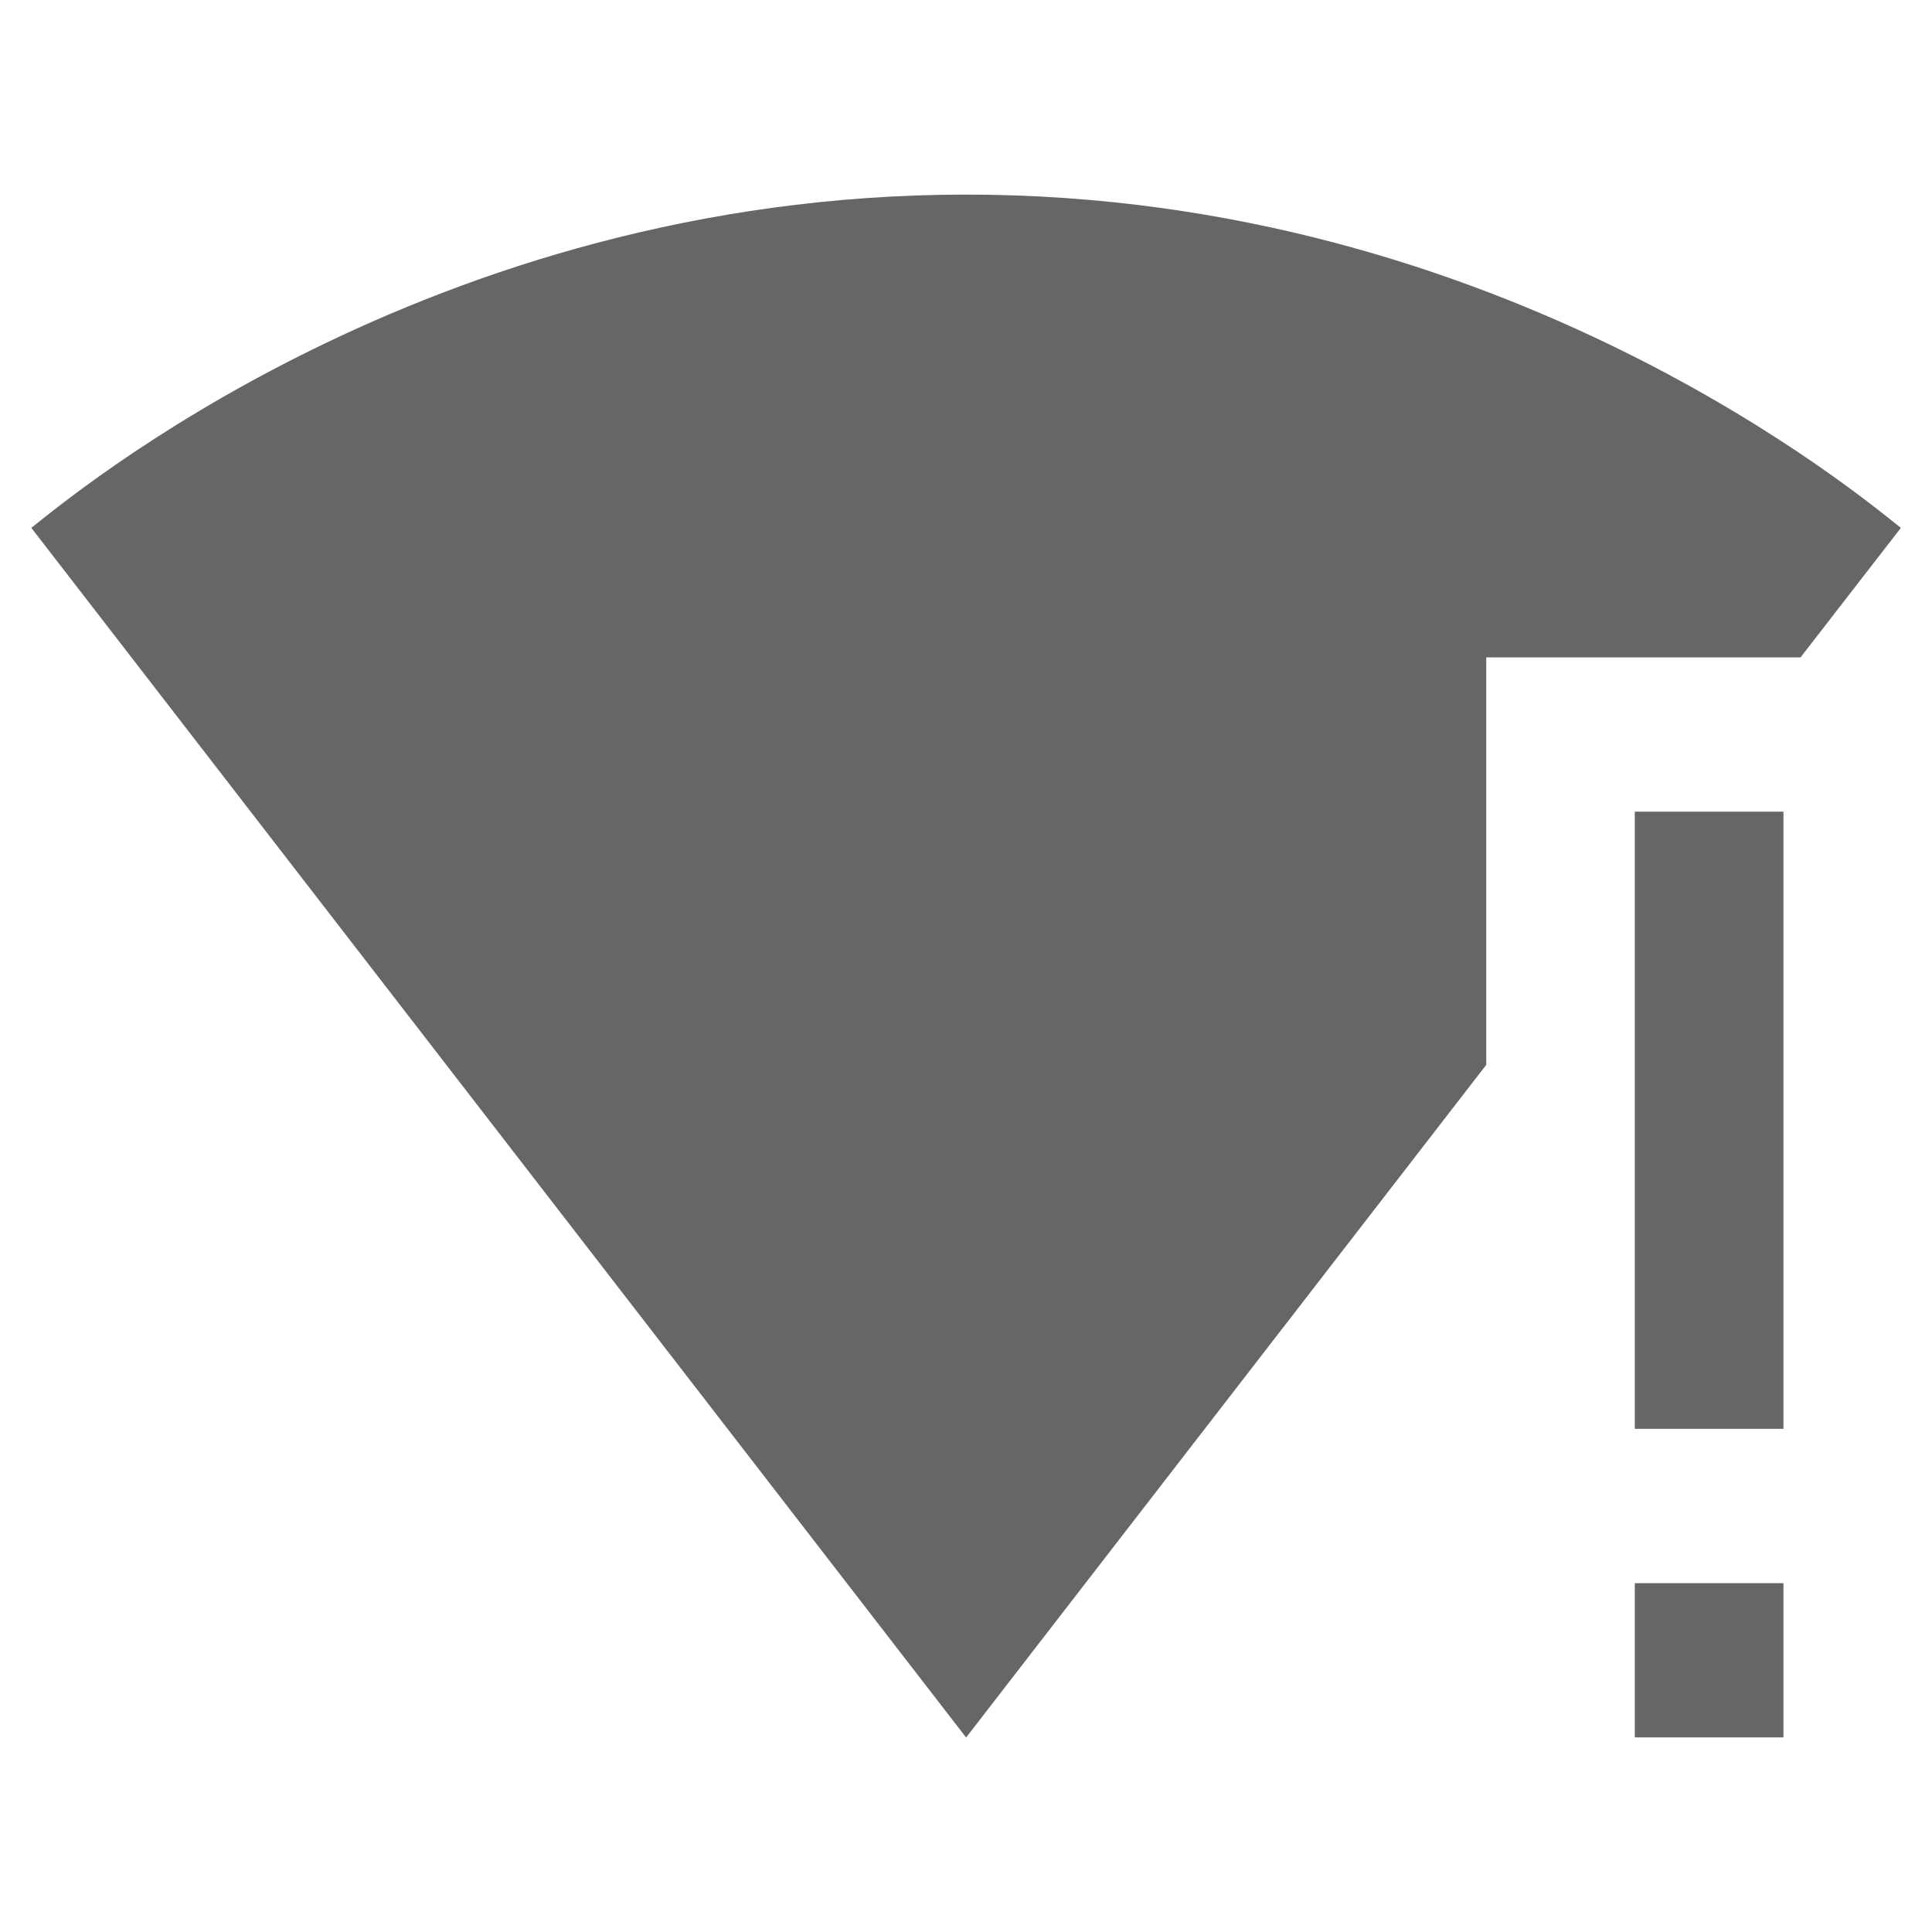
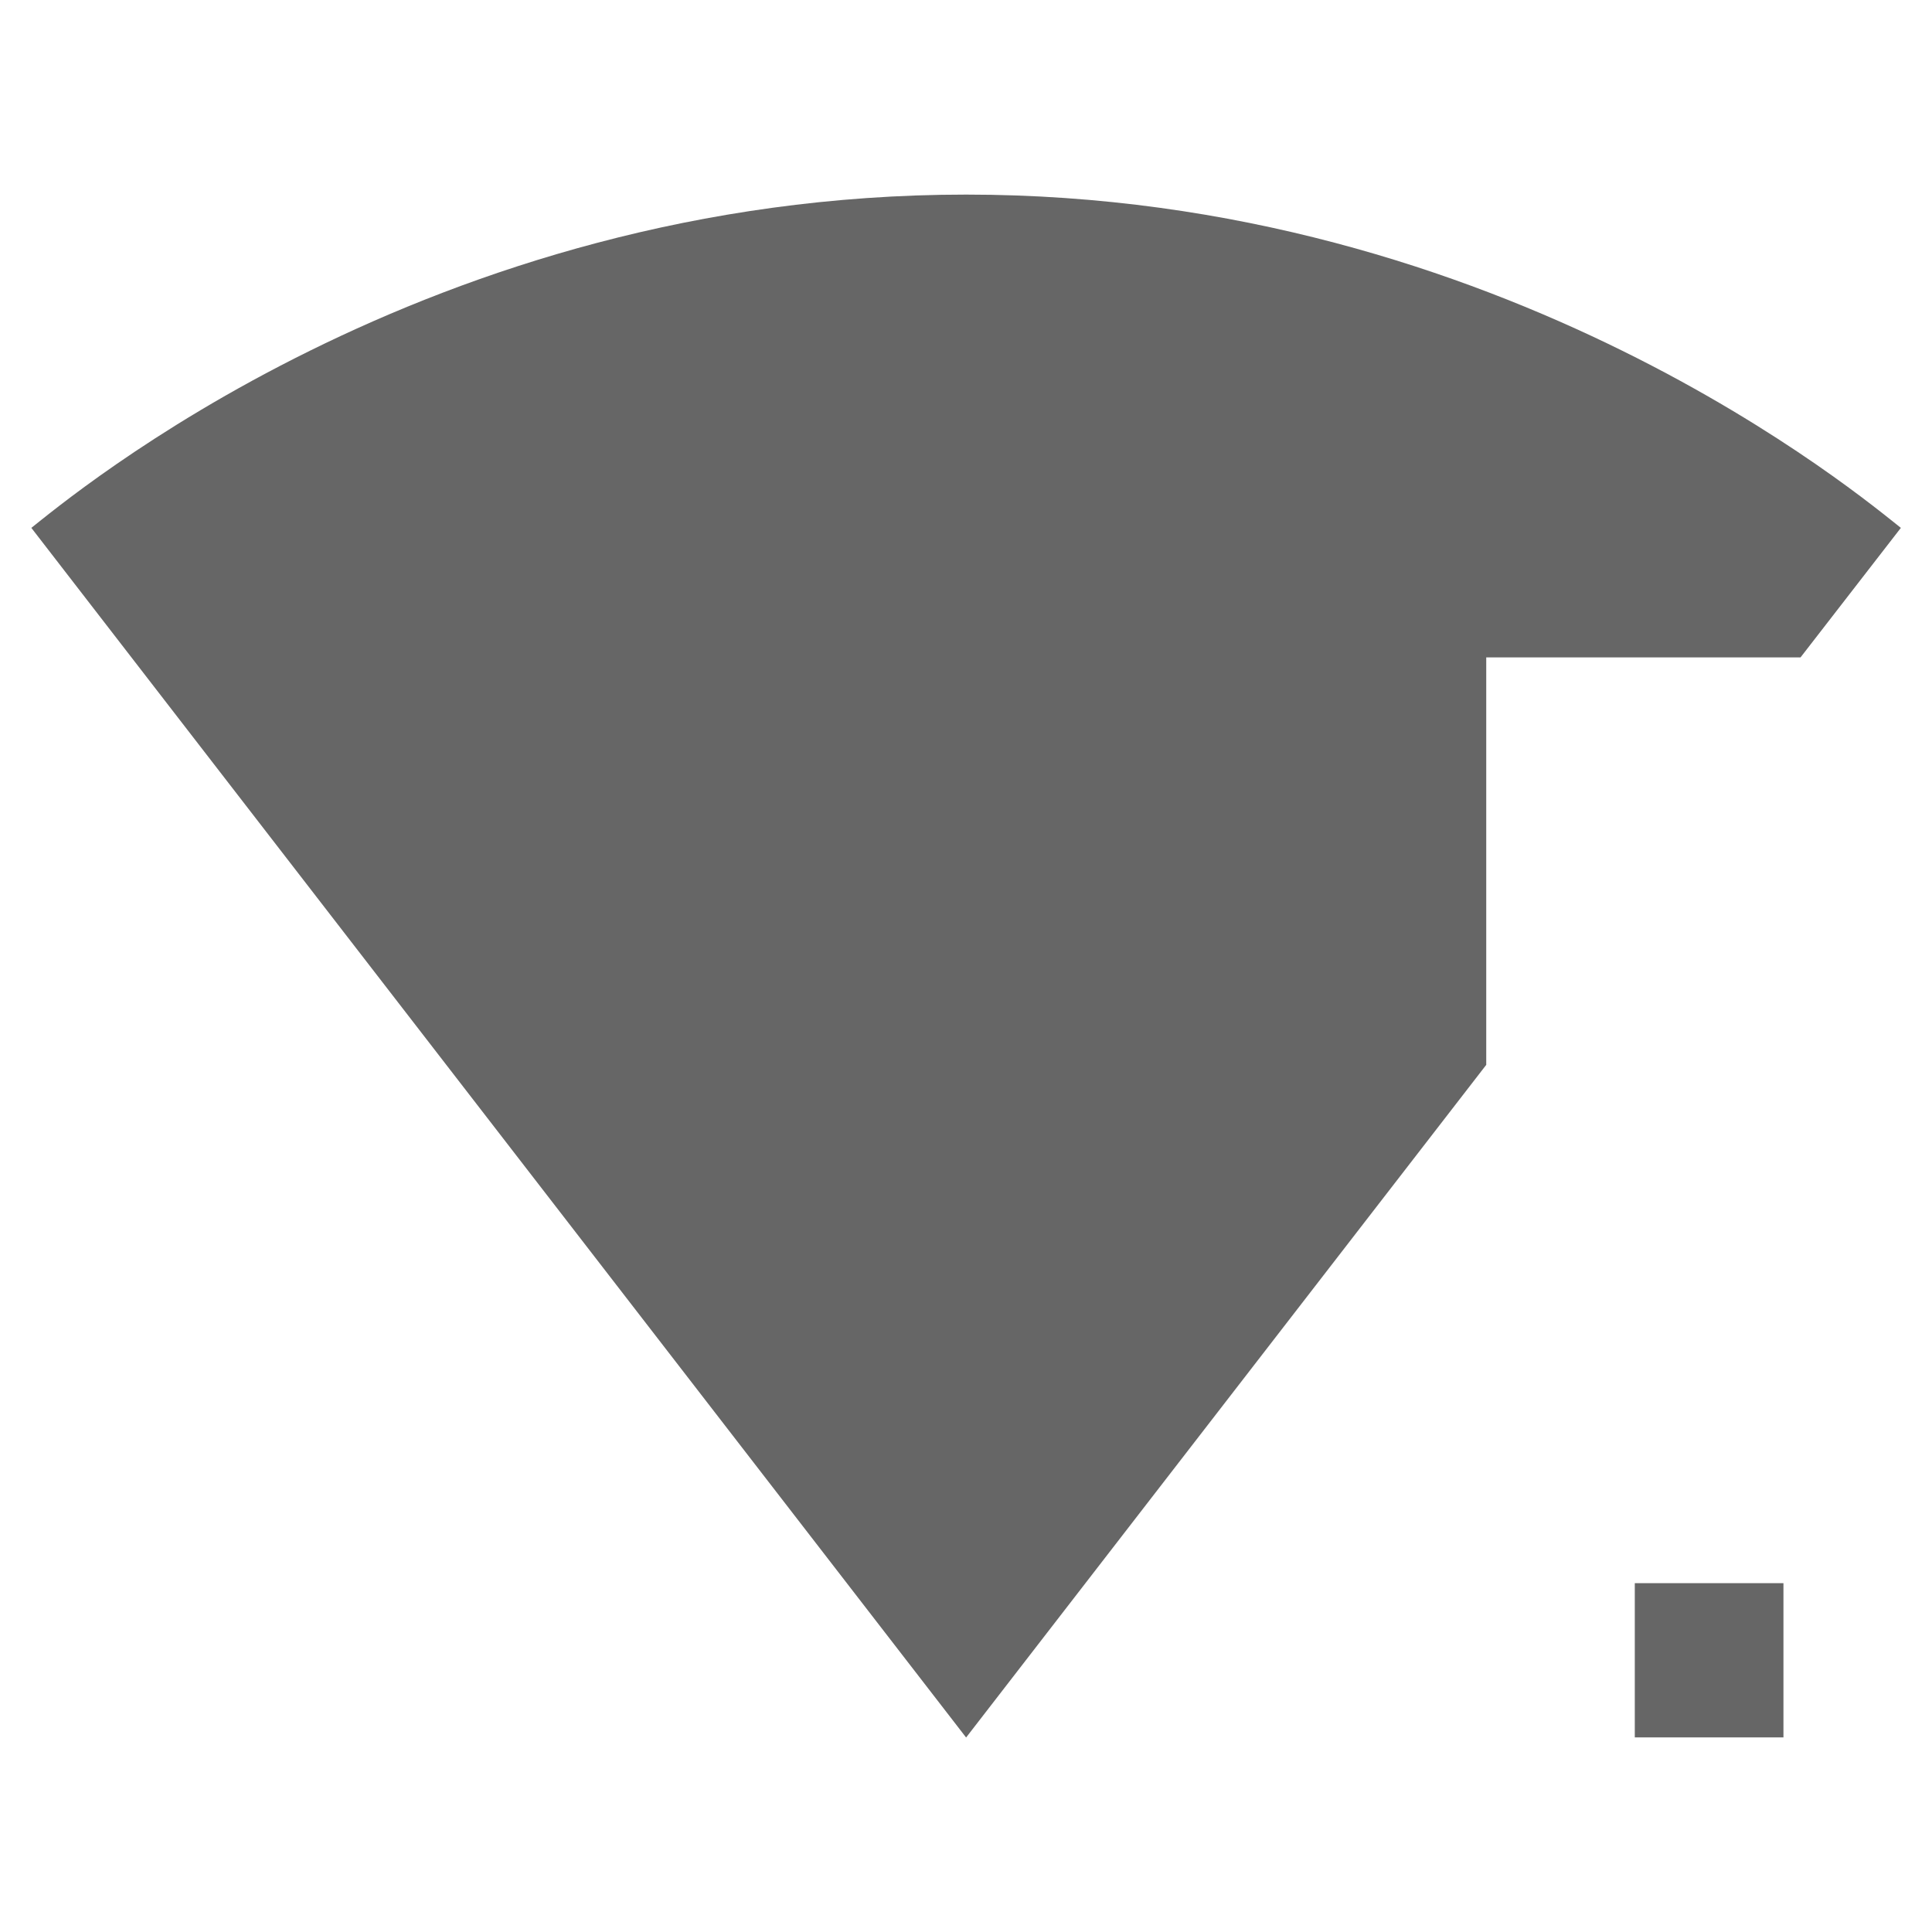
<svg xmlns="http://www.w3.org/2000/svg" version="1.1" width="18" height="18" viewBox="0 0 18 18">
  <title>signal-wifi-statusbar-connected-no-internet-outlined</title>
  <path opacity="0.6" fill="#000" d="M13.846 6.125h2.929l0.935-1.207c-0.332-0.259-3.683-3.105-8.709-3.105s-8.377 2.846-8.709 3.105l8.709 11.27 4.846-6.267v-3.795z" />
-   <path opacity="0.6" fill="#000" d="M15.231 7.562h1.385v5.75h-1.385v-5.75z" />
  <path opacity="0.6" fill="#000" d="M15.231 14.75h1.385v1.437h-1.385v-1.437z" />
</svg>